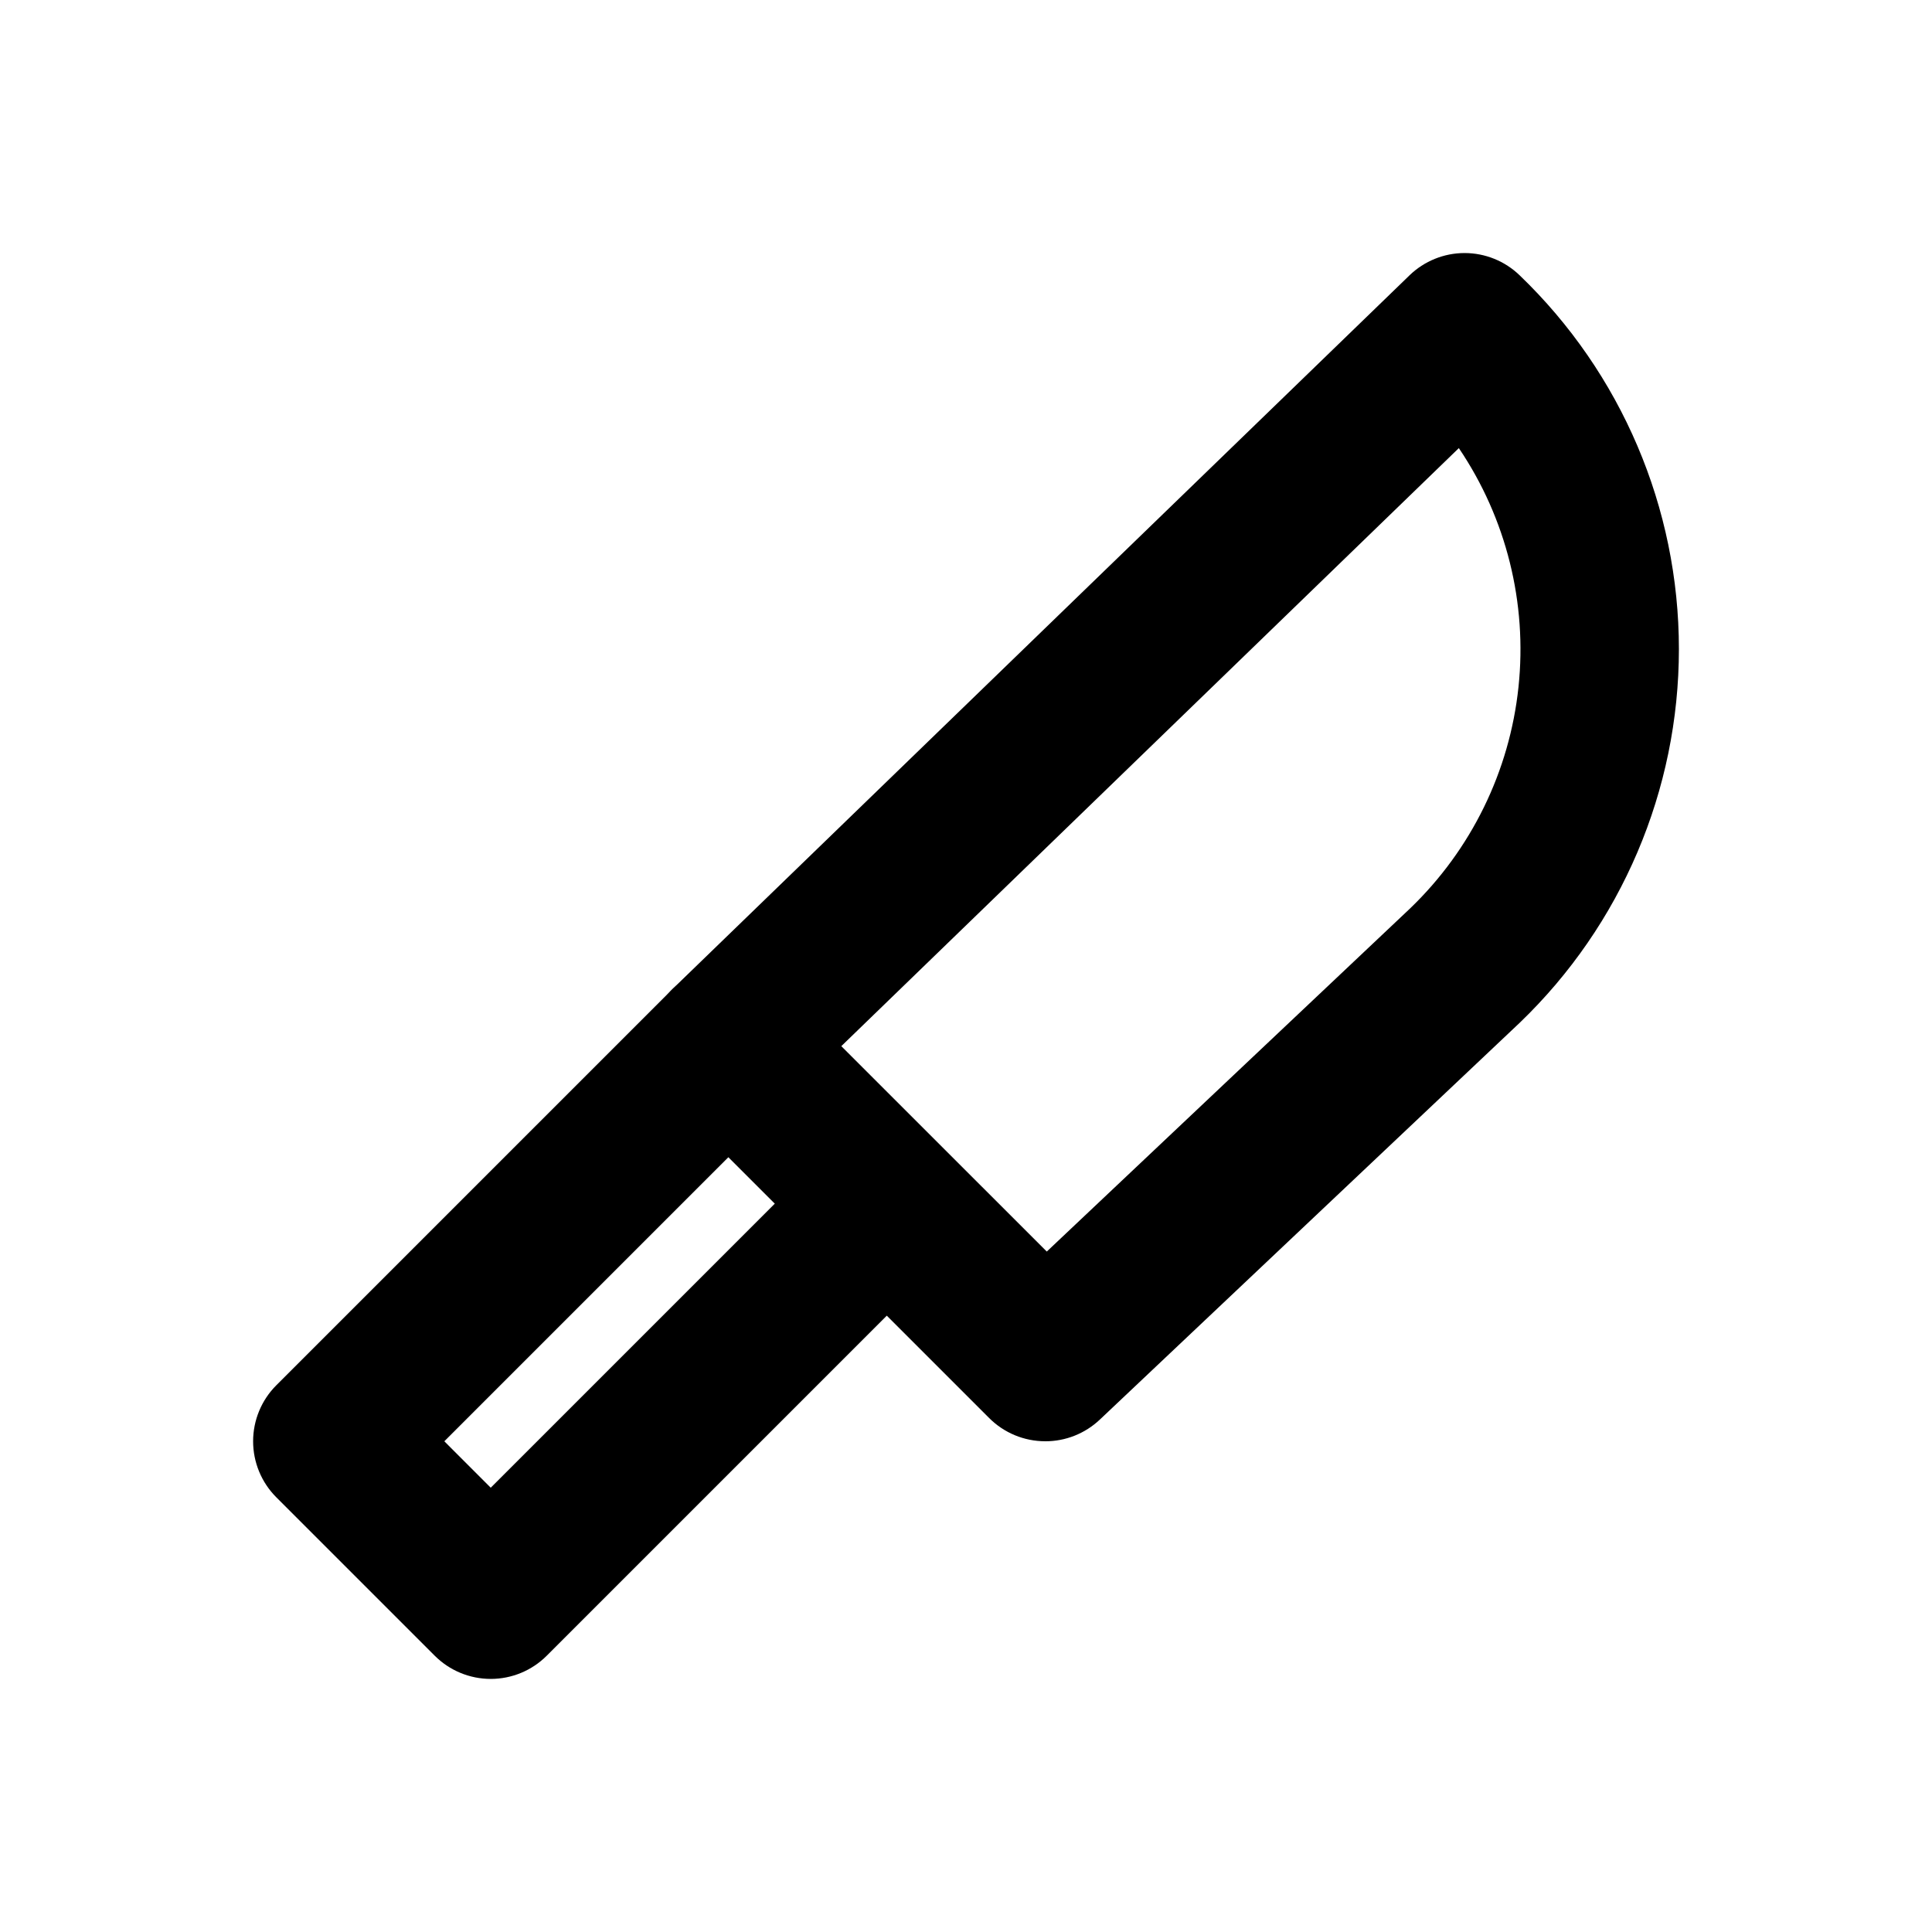
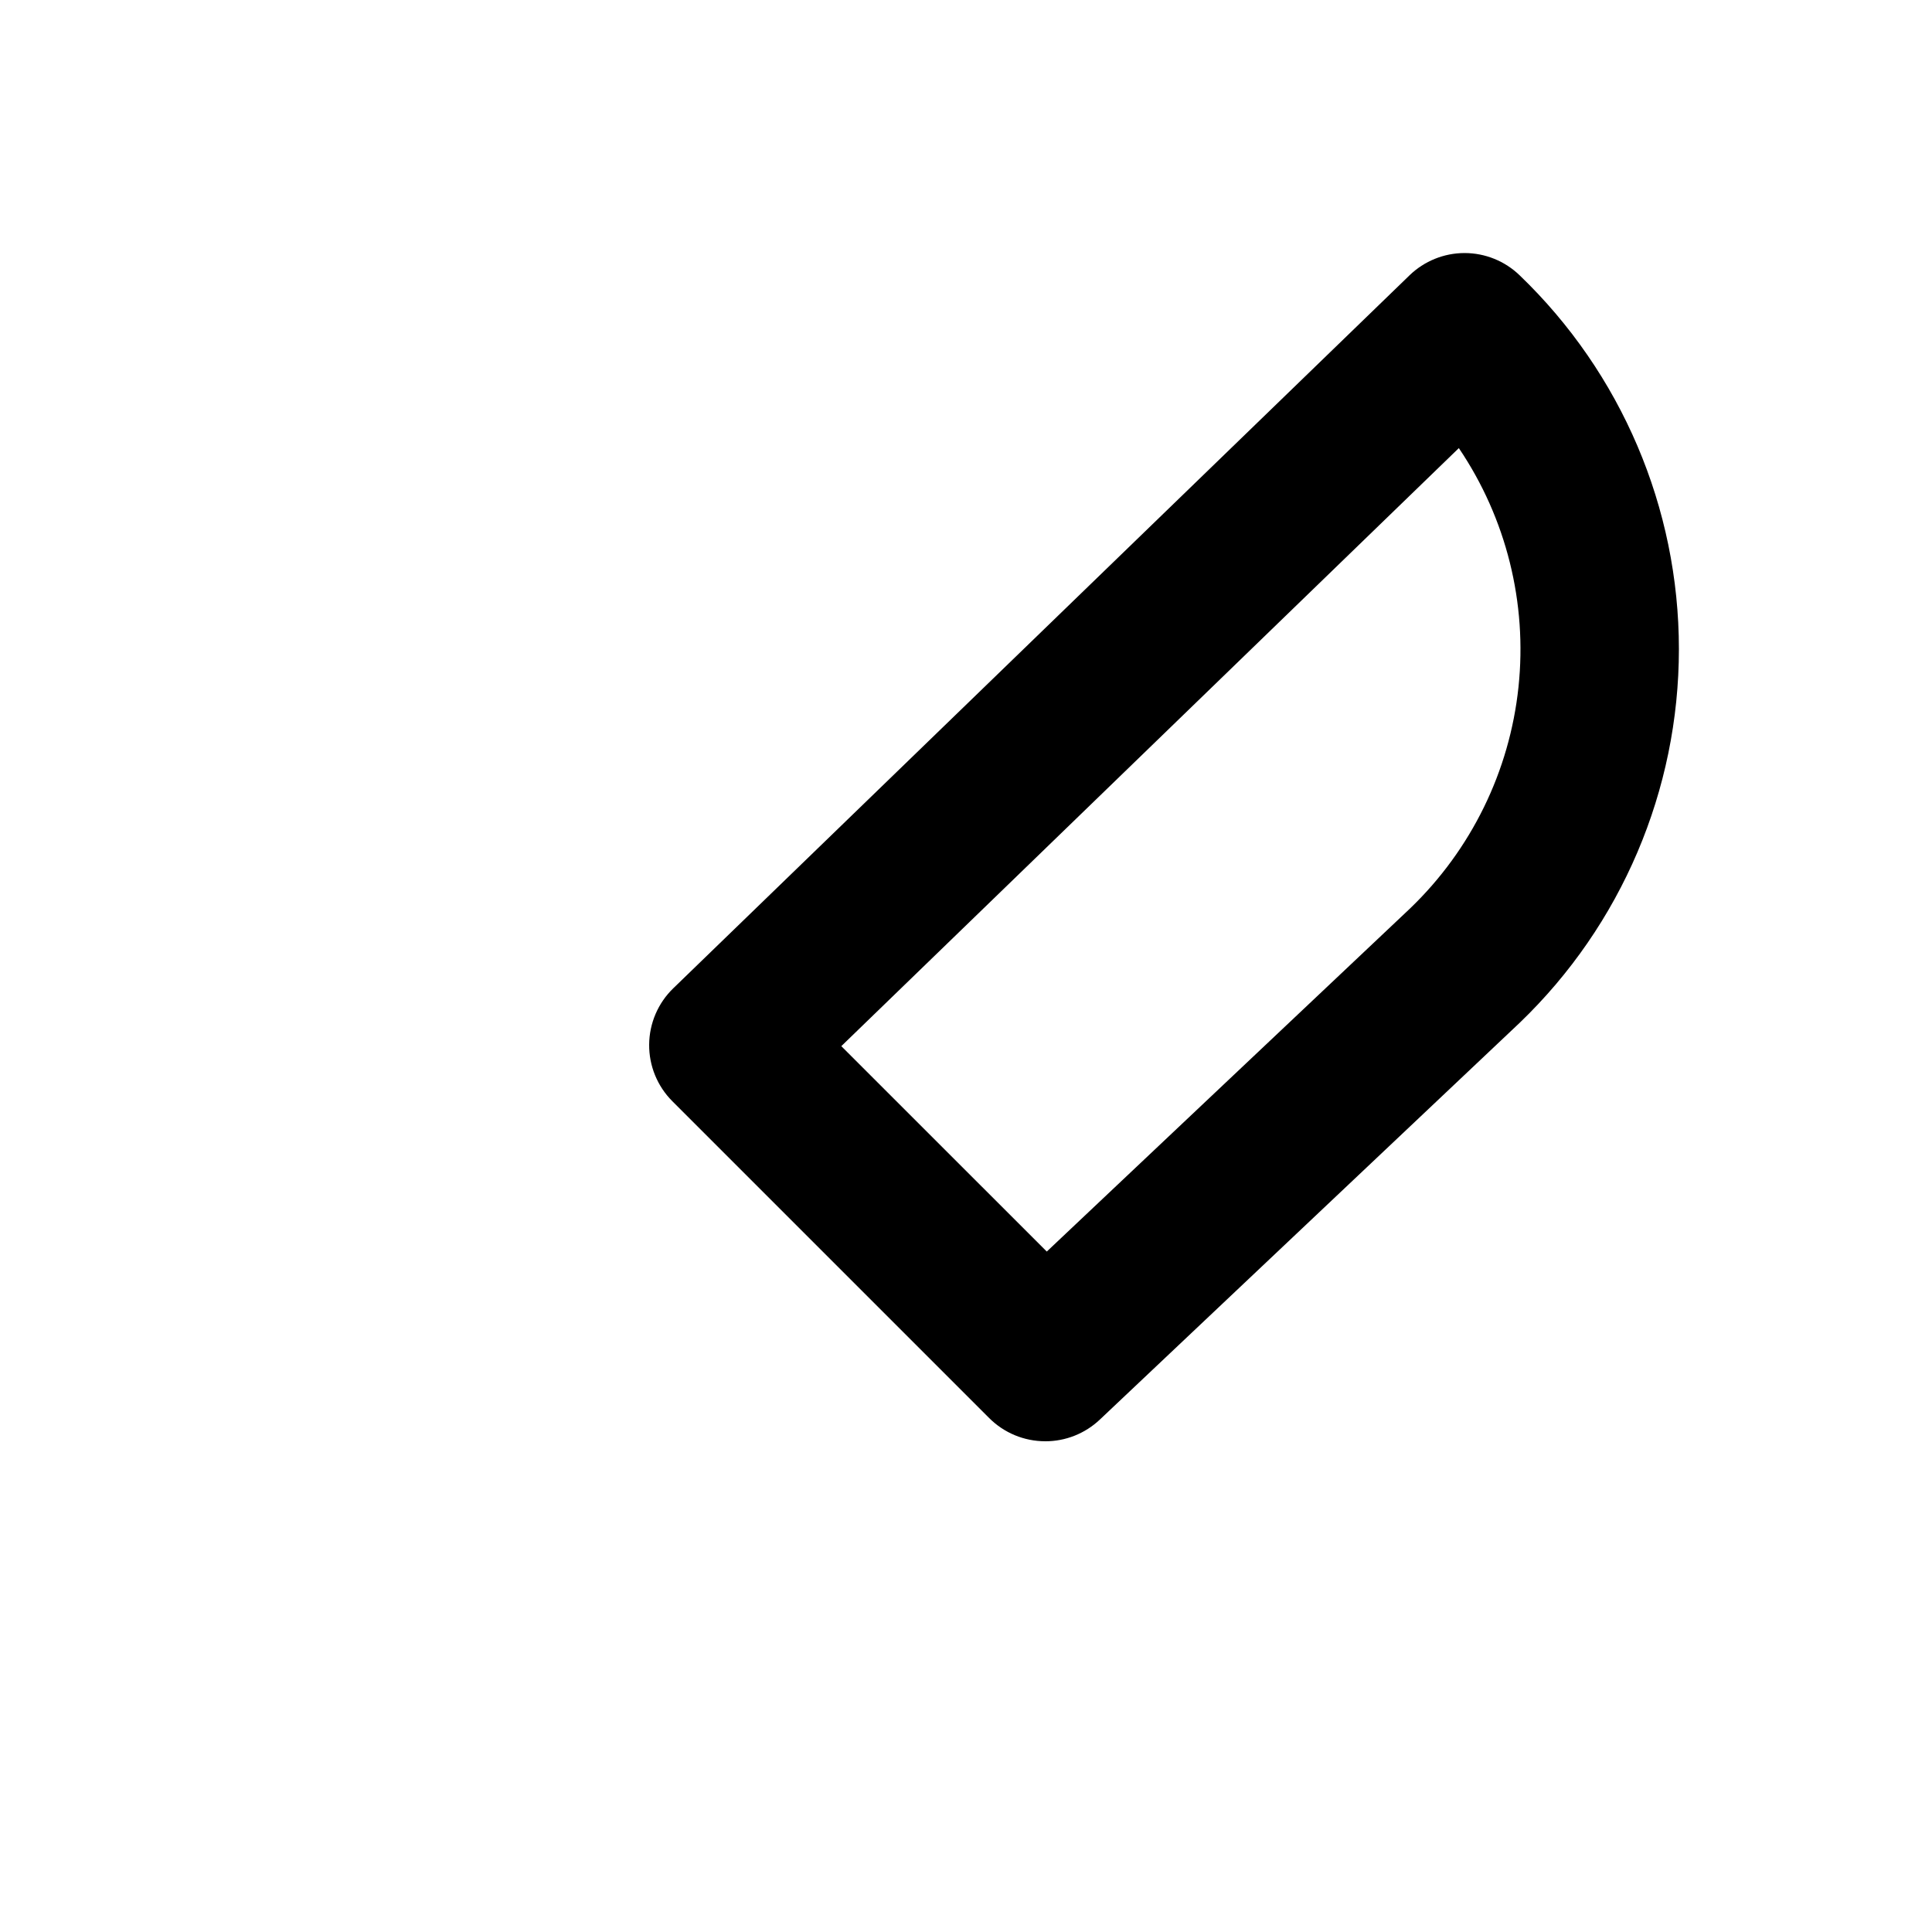
<svg xmlns="http://www.w3.org/2000/svg" fill="#000000" width="800px" height="800px" version="1.1" viewBox="144 144 512 512">
  <g>
    <path d="m420.99 525.95c-5.57 0-10.906-2.211-14.844-6.148l-83.969-83.969c-3.981-3.981-6.195-9.391-6.144-15.02 0.047-5.629 2.352-11.004 6.398-14.914l195.1-188.93h-0.004c3.918-3.789 9.152-5.91 14.602-5.91 5.449 0 10.684 2.121 14.602 5.91 26.957 25.895 42.195 61.66 42.195 99.039 0 37.383-15.238 73.148-42.195 99.043l-111.26 105.15c-3.914 3.703-9.098 5.766-14.484 5.75zm-54.035-104.71 54.453 54.434 96.289-90.938c16.184-15.551 26.355-36.32 28.715-58.637 2.363-22.32-3.234-44.754-15.805-63.348z" />
-     <path d="m274.05 588.93c-5.566 0-10.906-2.211-14.844-6.148l-41.984-41.984c-3.934-3.938-6.144-9.277-6.144-14.844 0-5.566 2.211-10.902 6.144-14.84l104.96-104.96c5.332-5.148 12.984-7.106 20.137-5.144 7.148 1.961 12.734 7.547 14.691 14.695 1.961 7.148 0.004 14.801-5.144 20.133l-90.117 90.117 12.301 12.305 90.117-90.117v-0.004c5.332-5.148 12.984-7.106 20.137-5.144 7.148 1.961 12.734 7.543 14.691 14.695 1.961 7.148 0.004 14.801-5.144 20.133l-104.96 104.96c-3.934 3.938-9.273 6.148-14.84 6.148z" />
  </g>
</svg>